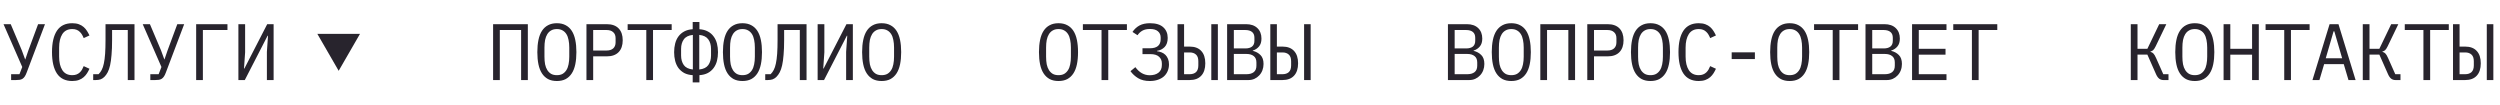
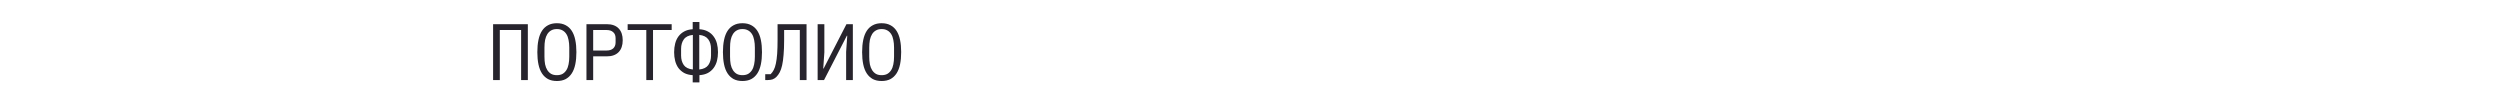
<svg xmlns="http://www.w3.org/2000/svg" width="406" height="17" viewBox="0 0 406 17" fill="none">
-   <path d="M1.807 12.051H3.159L3.614 10.881L0.572 3.926H1.742L3.549 8.19L4.082 9.646H4.108L4.602 8.203L6.188 3.926H7.306L4.342 11.752C4.247 12.012 4.147 12.224 4.043 12.389C3.939 12.554 3.818 12.684 3.679 12.779C3.549 12.866 3.393 12.926 3.211 12.961C3.038 12.987 2.83 13 2.587 13H1.807V12.051ZM11.734 13.156C10.625 13.156 9.797 12.753 9.251 11.947C8.714 11.141 8.445 9.98 8.445 8.463C8.445 6.946 8.714 5.785 9.251 4.979C9.797 4.173 10.625 3.77 11.734 3.77C12.15 3.77 12.51 3.826 12.813 3.939C13.116 4.052 13.376 4.203 13.593 4.394C13.81 4.585 13.992 4.801 14.139 5.044C14.286 5.278 14.416 5.516 14.529 5.759L13.593 6.188C13.515 5.989 13.424 5.802 13.32 5.629C13.216 5.447 13.09 5.291 12.943 5.161C12.804 5.022 12.635 4.914 12.436 4.836C12.245 4.758 12.011 4.719 11.734 4.719C11.015 4.719 10.477 4.992 10.122 5.538C9.775 6.084 9.602 6.812 9.602 7.722V9.204C9.602 10.114 9.775 10.842 10.122 11.388C10.477 11.934 11.015 12.207 11.734 12.207C12.011 12.207 12.245 12.168 12.436 12.09C12.635 12.012 12.804 11.908 12.943 11.778C13.09 11.639 13.216 11.483 13.32 11.31C13.424 11.128 13.515 10.937 13.593 10.738L14.529 11.167C14.416 11.418 14.286 11.661 14.139 11.895C13.992 12.129 13.81 12.341 13.593 12.532C13.376 12.723 13.116 12.874 12.813 12.987C12.51 13.1 12.15 13.156 11.734 13.156ZM20.751 4.875H18.203V6.513C18.203 7.449 18.172 8.251 18.112 8.918C18.06 9.585 17.982 10.149 17.878 10.608C17.774 11.067 17.644 11.444 17.488 11.739C17.332 12.034 17.154 12.281 16.955 12.48C16.773 12.662 16.569 12.796 16.344 12.883C16.119 12.961 15.85 13 15.538 13H15.135V12.051H16.006C16.205 11.86 16.374 11.631 16.513 11.362C16.66 11.085 16.777 10.734 16.864 10.309C16.959 9.876 17.029 9.347 17.072 8.723C17.115 8.099 17.137 7.336 17.137 6.435V3.926H21.843V13H20.751V4.875ZM24.412 12.051H25.764L26.219 10.881L23.177 3.926H24.347L26.154 8.19L26.687 9.646H26.713L27.207 8.203L28.793 3.926H29.911L26.947 11.752C26.851 12.012 26.752 12.224 26.648 12.389C26.544 12.554 26.422 12.684 26.284 12.779C26.154 12.866 25.998 12.926 25.816 12.961C25.642 12.987 25.434 13 25.192 13H24.412V12.051ZM31.856 3.926H36.939V4.875H32.948V13H31.856V3.926ZM38.715 3.926H39.807V8.502L39.625 11.128H39.69L43.395 3.926H44.435V13H43.343V8.424L43.525 5.798H43.46L39.755 13H38.715V3.926Z" fill="#28242D" />
-   <path d="M55 11.5L51.536 5.5L58.464 5.5L55 11.5Z" fill="#28242D" />
  <path d="M80.079 3.926H85.721V13H84.629V4.875H81.171V13H80.079V3.926ZM90.435 13.156C89.88 13.156 89.404 13.052 89.005 12.844C88.606 12.627 88.277 12.32 88.017 11.921C87.757 11.522 87.566 11.033 87.445 10.452C87.324 9.871 87.263 9.208 87.263 8.463C87.263 7.726 87.324 7.068 87.445 6.487C87.566 5.898 87.757 5.404 88.017 5.005C88.277 4.606 88.606 4.303 89.005 4.095C89.404 3.878 89.88 3.77 90.435 3.77C90.99 3.77 91.466 3.878 91.865 4.095C92.264 4.303 92.593 4.606 92.853 5.005C93.113 5.404 93.304 5.898 93.425 6.487C93.546 7.068 93.607 7.726 93.607 8.463C93.607 9.208 93.546 9.871 93.425 10.452C93.304 11.033 93.113 11.522 92.853 11.921C92.593 12.32 92.264 12.627 91.865 12.844C91.466 13.052 90.99 13.156 90.435 13.156ZM90.435 12.207C90.799 12.207 91.107 12.138 91.358 11.999C91.609 11.852 91.817 11.648 91.982 11.388C92.147 11.128 92.264 10.816 92.333 10.452C92.411 10.079 92.45 9.663 92.45 9.204V7.722C92.45 7.271 92.411 6.86 92.333 6.487C92.264 6.114 92.147 5.798 91.982 5.538C91.817 5.278 91.609 5.079 91.358 4.94C91.107 4.793 90.799 4.719 90.435 4.719C90.071 4.719 89.763 4.793 89.512 4.94C89.261 5.079 89.053 5.278 88.888 5.538C88.723 5.798 88.602 6.114 88.524 6.487C88.455 6.86 88.42 7.271 88.42 7.722V9.204C88.42 9.663 88.455 10.079 88.524 10.452C88.602 10.816 88.723 11.128 88.888 11.388C89.053 11.648 89.261 11.852 89.512 11.999C89.763 12.138 90.071 12.207 90.435 12.207ZM95.24 13V3.926H98.542C99.382 3.926 100.024 4.156 100.466 4.615C100.908 5.074 101.129 5.716 101.129 6.539C101.129 7.362 100.908 8.004 100.466 8.463C100.024 8.922 99.382 9.152 98.542 9.152H96.332V13H95.24ZM96.332 8.203H98.516C98.975 8.203 99.331 8.09 99.582 7.865C99.842 7.631 99.972 7.302 99.972 6.877V6.201C99.972 5.776 99.842 5.451 99.582 5.226C99.331 4.992 98.975 4.875 98.516 4.875H96.332V8.203ZM106.051 4.875V13H104.959V4.875H101.93V3.926H109.08V4.875H106.051ZM112.494 12.207C111.956 12.172 111.497 12.055 111.116 11.856C110.743 11.648 110.431 11.379 110.18 11.05C109.937 10.712 109.759 10.326 109.647 9.893C109.534 9.451 109.478 8.979 109.478 8.476C109.478 7.973 109.534 7.505 109.647 7.072C109.759 6.63 109.937 6.244 110.18 5.915C110.431 5.577 110.743 5.308 111.116 5.109C111.497 4.901 111.956 4.78 112.494 4.745V3.575H113.586V4.745C114.114 4.78 114.569 4.901 114.951 5.109C115.332 5.308 115.644 5.577 115.887 5.915C116.138 6.244 116.32 6.63 116.433 7.072C116.545 7.505 116.602 7.973 116.602 8.476C116.602 8.979 116.545 9.451 116.433 9.893C116.32 10.326 116.138 10.712 115.887 11.05C115.644 11.379 115.332 11.648 114.951 11.856C114.569 12.055 114.114 12.172 113.586 12.207V13.377H112.494V12.207ZM112.52 5.668C111.835 5.737 111.345 5.98 111.051 6.396C110.756 6.803 110.609 7.319 110.609 7.943V9.009C110.609 9.633 110.756 10.153 111.051 10.569C111.345 10.976 111.835 11.215 112.52 11.284V5.668ZM113.56 11.284C114.244 11.215 114.734 10.976 115.029 10.569C115.323 10.153 115.471 9.633 115.471 9.009V7.943C115.471 7.319 115.323 6.803 115.029 6.396C114.734 5.98 114.244 5.737 113.56 5.668V11.284ZM120.575 13.156C120.02 13.156 119.543 13.052 119.145 12.844C118.746 12.627 118.417 12.32 118.157 11.921C117.897 11.522 117.706 11.033 117.585 10.452C117.463 9.871 117.403 9.208 117.403 8.463C117.403 7.726 117.463 7.068 117.585 6.487C117.706 5.898 117.897 5.404 118.157 5.005C118.417 4.606 118.746 4.303 119.145 4.095C119.543 3.878 120.02 3.77 120.575 3.77C121.129 3.77 121.606 3.878 122.005 4.095C122.403 4.303 122.733 4.606 122.993 5.005C123.253 5.404 123.443 5.898 123.565 6.487C123.686 7.068 123.747 7.726 123.747 8.463C123.747 9.208 123.686 9.871 123.565 10.452C123.443 11.033 123.253 11.522 122.993 11.921C122.733 12.32 122.403 12.627 122.005 12.844C121.606 13.052 121.129 13.156 120.575 13.156ZM120.575 12.207C120.939 12.207 121.246 12.138 121.498 11.999C121.749 11.852 121.957 11.648 122.122 11.388C122.286 11.128 122.403 10.816 122.473 10.452C122.551 10.079 122.59 9.663 122.59 9.204V7.722C122.59 7.271 122.551 6.86 122.473 6.487C122.403 6.114 122.286 5.798 122.122 5.538C121.957 5.278 121.749 5.079 121.498 4.94C121.246 4.793 120.939 4.719 120.575 4.719C120.211 4.719 119.903 4.793 119.652 4.94C119.4 5.079 119.192 5.278 119.028 5.538C118.863 5.798 118.742 6.114 118.664 6.487C118.594 6.86 118.56 7.271 118.56 7.722V9.204C118.56 9.663 118.594 10.079 118.664 10.452C118.742 10.816 118.863 11.128 119.028 11.388C119.192 11.648 119.4 11.852 119.652 11.999C119.903 12.138 120.211 12.207 120.575 12.207ZM129.891 4.875H127.343V6.513C127.343 7.449 127.312 8.251 127.252 8.918C127.2 9.585 127.122 10.149 127.018 10.608C126.914 11.067 126.784 11.444 126.628 11.739C126.472 12.034 126.294 12.281 126.095 12.48C125.913 12.662 125.709 12.796 125.484 12.883C125.258 12.961 124.99 13 124.678 13H124.275V12.051H125.146C125.345 11.86 125.514 11.631 125.653 11.362C125.8 11.085 125.917 10.734 126.004 10.309C126.099 9.876 126.168 9.347 126.212 8.723C126.255 8.099 126.277 7.336 126.277 6.435V3.926H130.983V13H129.891V4.875ZM132.784 3.926H133.876V8.502L133.694 11.128H133.759L137.464 3.926H138.504V13H137.412V8.424L137.594 5.798H137.529L133.824 13H132.784V3.926ZM143.179 13.156C142.625 13.156 142.148 13.052 141.749 12.844C141.351 12.627 141.021 12.32 140.761 11.921C140.501 11.522 140.311 11.033 140.189 10.452C140.068 9.871 140.007 9.208 140.007 8.463C140.007 7.726 140.068 7.068 140.189 6.487C140.311 5.898 140.501 5.404 140.761 5.005C141.021 4.606 141.351 4.303 141.749 4.095C142.148 3.878 142.625 3.77 143.179 3.77C143.734 3.77 144.211 3.878 144.609 4.095C145.008 4.303 145.337 4.606 145.597 5.005C145.857 5.404 146.048 5.898 146.169 6.487C146.291 7.068 146.351 7.726 146.351 8.463C146.351 9.208 146.291 9.871 146.169 10.452C146.048 11.033 145.857 11.522 145.597 11.921C145.337 12.32 145.008 12.627 144.609 12.844C144.211 13.052 143.734 13.156 143.179 13.156ZM143.179 12.207C143.543 12.207 143.851 12.138 144.102 11.999C144.354 11.852 144.562 11.648 144.726 11.388C144.891 11.128 145.008 10.816 145.077 10.452C145.155 10.079 145.194 9.663 145.194 9.204V7.722C145.194 7.271 145.155 6.86 145.077 6.487C145.008 6.114 144.891 5.798 144.726 5.538C144.562 5.278 144.354 5.079 144.102 4.94C143.851 4.793 143.543 4.719 143.179 4.719C142.815 4.719 142.508 4.793 142.256 4.94C142.005 5.079 141.797 5.278 141.632 5.538C141.468 5.798 141.346 6.114 141.268 6.487C141.199 6.86 141.164 7.271 141.164 7.722V9.204C141.164 9.663 141.199 10.079 141.268 10.452C141.346 10.816 141.468 11.128 141.632 11.388C141.797 11.648 142.005 11.852 142.256 11.999C142.508 12.138 142.815 12.207 143.179 12.207Z" fill="#28242D" />
-   <path d="M171.9 13.156C171.345 13.156 170.869 13.052 170.47 12.844C170.071 12.627 169.742 12.32 169.482 11.921C169.222 11.522 169.031 11.033 168.91 10.452C168.789 9.871 168.728 9.208 168.728 8.463C168.728 7.726 168.789 7.068 168.91 6.487C169.031 5.898 169.222 5.404 169.482 5.005C169.742 4.606 170.071 4.303 170.47 4.095C170.869 3.878 171.345 3.77 171.9 3.77C172.455 3.77 172.931 3.878 173.33 4.095C173.729 4.303 174.058 4.606 174.318 5.005C174.578 5.404 174.769 5.898 174.89 6.487C175.011 7.068 175.072 7.726 175.072 8.463C175.072 9.208 175.011 9.871 174.89 10.452C174.769 11.033 174.578 11.522 174.318 11.921C174.058 12.32 173.729 12.627 173.33 12.844C172.931 13.052 172.455 13.156 171.9 13.156ZM171.9 12.207C172.264 12.207 172.572 12.138 172.823 11.999C173.074 11.852 173.282 11.648 173.447 11.388C173.612 11.128 173.729 10.816 173.798 10.452C173.876 10.079 173.915 9.663 173.915 9.204V7.722C173.915 7.271 173.876 6.86 173.798 6.487C173.729 6.114 173.612 5.798 173.447 5.538C173.282 5.278 173.074 5.079 172.823 4.94C172.572 4.793 172.264 4.719 171.9 4.719C171.536 4.719 171.228 4.793 170.977 4.94C170.726 5.079 170.518 5.278 170.353 5.538C170.188 5.798 170.067 6.114 169.989 6.487C169.92 6.86 169.885 7.271 169.885 7.722V9.204C169.885 9.663 169.92 10.079 169.989 10.452C170.067 10.816 170.188 11.128 170.353 11.388C170.518 11.648 170.726 11.852 170.977 11.999C171.228 12.138 171.536 12.207 171.9 12.207ZM179.981 4.875V13H178.889V4.875H175.86V3.926H183.01V4.875H179.981ZM186.723 13.156C185.978 13.156 185.349 13.004 184.838 12.701C184.335 12.398 183.919 12.016 183.59 11.557L184.383 10.907C185.024 11.782 185.804 12.22 186.723 12.22C187.321 12.22 187.798 12.077 188.153 11.791C188.508 11.505 188.686 11.098 188.686 10.569V10.296C188.686 9.854 188.534 9.494 188.231 9.217C187.928 8.931 187.455 8.788 186.814 8.788H185.54V7.839H186.736C187.906 7.839 188.491 7.345 188.491 6.357V6.084C188.491 5.668 188.344 5.334 188.049 5.083C187.763 4.832 187.334 4.706 186.762 4.706C186.259 4.706 185.848 4.797 185.527 4.979C185.206 5.161 184.942 5.408 184.734 5.72L183.915 5.187C184.227 4.728 184.608 4.377 185.059 4.134C185.518 3.891 186.086 3.77 186.762 3.77C187.715 3.77 188.43 3.987 188.907 4.42C189.392 4.853 189.635 5.434 189.635 6.162C189.635 6.795 189.47 7.284 189.141 7.631C188.812 7.969 188.4 8.177 187.906 8.255V8.32C188.175 8.355 188.426 8.42 188.66 8.515C188.894 8.61 189.098 8.745 189.271 8.918C189.444 9.091 189.583 9.308 189.687 9.568C189.791 9.819 189.843 10.114 189.843 10.452C189.843 10.851 189.769 11.219 189.622 11.557C189.483 11.886 189.28 12.172 189.011 12.415C188.742 12.649 188.413 12.831 188.023 12.961C187.642 13.091 187.208 13.156 186.723 13.156ZM191.229 3.926H192.295V7.566H193.205C194.019 7.566 194.643 7.8 195.077 8.268C195.519 8.736 195.74 9.408 195.74 10.283C195.74 11.158 195.519 11.83 195.077 12.298C194.643 12.766 194.019 13 193.205 13H191.229V3.926ZM193.205 12.051C193.638 12.051 193.98 11.938 194.232 11.713C194.483 11.479 194.609 11.115 194.609 10.621V9.945C194.609 9.451 194.483 9.091 194.232 8.866C193.98 8.632 193.638 8.515 193.205 8.515H192.295V12.051H193.205ZM196.715 3.926H197.781V13H196.715V3.926ZM199.284 3.926H202.365C203.145 3.926 203.756 4.138 204.198 4.563C204.64 4.988 204.861 5.555 204.861 6.266C204.861 6.812 204.726 7.241 204.458 7.553C204.198 7.865 203.86 8.086 203.444 8.216V8.255C203.955 8.376 204.375 8.606 204.705 8.944C205.034 9.273 205.199 9.754 205.199 10.387C205.199 10.751 205.138 11.093 205.017 11.414C204.895 11.735 204.722 12.012 204.497 12.246C204.28 12.48 204.02 12.666 203.717 12.805C203.422 12.935 203.101 13 202.755 13H199.284V3.926ZM202.43 12.051C202.932 12.051 203.327 11.938 203.613 11.713C203.899 11.488 204.042 11.141 204.042 10.673V10.14C204.042 9.681 203.899 9.338 203.613 9.113C203.327 8.879 202.932 8.762 202.43 8.762H200.376V12.051H202.43ZM202.248 7.865C202.707 7.865 203.067 7.765 203.327 7.566C203.587 7.358 203.717 7.046 203.717 6.63V6.123C203.717 5.707 203.587 5.395 203.327 5.187C203.067 4.979 202.707 4.875 202.248 4.875H200.376V7.865H202.248ZM206.299 3.926H207.365V7.566H208.275C209.089 7.566 209.713 7.8 210.147 8.268C210.589 8.736 210.81 9.408 210.81 10.283C210.81 11.158 210.589 11.83 210.147 12.298C209.713 12.766 209.089 13 208.275 13H206.299V3.926ZM208.275 12.051C208.708 12.051 209.05 11.938 209.302 11.713C209.553 11.479 209.679 11.115 209.679 10.621V9.945C209.679 9.451 209.553 9.091 209.302 8.866C209.05 8.632 208.708 8.515 208.275 8.515H207.365V12.051H208.275ZM211.785 3.926H212.851V13H211.785V3.926Z" fill="#28242D" />
-   <path d="M235.144 3.926H238.225C239.005 3.926 239.616 4.138 240.058 4.563C240.5 4.988 240.721 5.555 240.721 6.266C240.721 6.812 240.587 7.241 240.318 7.553C240.058 7.865 239.72 8.086 239.304 8.216V8.255C239.815 8.376 240.236 8.606 240.565 8.944C240.894 9.273 241.059 9.754 241.059 10.387C241.059 10.751 240.998 11.093 240.877 11.414C240.756 11.735 240.582 12.012 240.357 12.246C240.14 12.48 239.88 12.666 239.577 12.805C239.282 12.935 238.962 13 238.615 13H235.144V3.926ZM238.29 12.051C238.793 12.051 239.187 11.938 239.473 11.713C239.759 11.488 239.902 11.141 239.902 10.673V10.14C239.902 9.681 239.759 9.338 239.473 9.113C239.187 8.879 238.793 8.762 238.29 8.762H236.236V12.051H238.29ZM238.108 7.865C238.567 7.865 238.927 7.765 239.187 7.566C239.447 7.358 239.577 7.046 239.577 6.63V6.123C239.577 5.707 239.447 5.395 239.187 5.187C238.927 4.979 238.567 4.875 238.108 4.875H236.236V7.865H238.108ZM245.435 13.156C244.88 13.156 244.404 13.052 244.005 12.844C243.606 12.627 243.277 12.32 243.017 11.921C242.757 11.522 242.566 11.033 242.445 10.452C242.324 9.871 242.263 9.208 242.263 8.463C242.263 7.726 242.324 7.068 242.445 6.487C242.566 5.898 242.757 5.404 243.017 5.005C243.277 4.606 243.606 4.303 244.005 4.095C244.404 3.878 244.88 3.77 245.435 3.77C245.99 3.77 246.466 3.878 246.865 4.095C247.264 4.303 247.593 4.606 247.853 5.005C248.113 5.404 248.304 5.898 248.425 6.487C248.546 7.068 248.607 7.726 248.607 8.463C248.607 9.208 248.546 9.871 248.425 10.452C248.304 11.033 248.113 11.522 247.853 11.921C247.593 12.32 247.264 12.627 246.865 12.844C246.466 13.052 245.99 13.156 245.435 13.156ZM245.435 12.207C245.799 12.207 246.107 12.138 246.358 11.999C246.609 11.852 246.817 11.648 246.982 11.388C247.147 11.128 247.264 10.816 247.333 10.452C247.411 10.079 247.45 9.663 247.45 9.204V7.722C247.45 7.271 247.411 6.86 247.333 6.487C247.264 6.114 247.147 5.798 246.982 5.538C246.817 5.278 246.609 5.079 246.358 4.94C246.107 4.793 245.799 4.719 245.435 4.719C245.071 4.719 244.763 4.793 244.512 4.94C244.261 5.079 244.053 5.278 243.888 5.538C243.723 5.798 243.602 6.114 243.524 6.487C243.455 6.86 243.42 7.271 243.42 7.722V9.204C243.42 9.663 243.455 10.079 243.524 10.452C243.602 10.816 243.723 11.128 243.888 11.388C244.053 11.648 244.261 11.852 244.512 11.999C244.763 12.138 245.071 12.207 245.435 12.207ZM250.149 3.926H255.791V13H254.699V4.875H251.241V13H250.149V3.926ZM257.775 13V3.926H261.077C261.917 3.926 262.559 4.156 263.001 4.615C263.443 5.074 263.664 5.716 263.664 6.539C263.664 7.362 263.443 8.004 263.001 8.463C262.559 8.922 261.917 9.152 261.077 9.152H258.867V13H257.775ZM258.867 8.203H261.051C261.51 8.203 261.865 8.09 262.117 7.865C262.377 7.631 262.507 7.302 262.507 6.877V6.201C262.507 5.776 262.377 5.451 262.117 5.226C261.865 4.992 261.51 4.875 261.051 4.875H258.867V8.203ZM268.04 13.156C267.485 13.156 267.008 13.052 266.61 12.844C266.211 12.627 265.882 12.32 265.622 11.921C265.362 11.522 265.171 11.033 265.05 10.452C264.928 9.871 264.868 9.208 264.868 8.463C264.868 7.726 264.928 7.068 265.05 6.487C265.171 5.898 265.362 5.404 265.622 5.005C265.882 4.606 266.211 4.303 266.61 4.095C267.008 3.878 267.485 3.77 268.04 3.77C268.594 3.77 269.071 3.878 269.47 4.095C269.868 4.303 270.198 4.606 270.458 5.005C270.718 5.404 270.908 5.898 271.03 6.487C271.151 7.068 271.212 7.726 271.212 8.463C271.212 9.208 271.151 9.871 271.03 10.452C270.908 11.033 270.718 11.522 270.458 11.921C270.198 12.32 269.868 12.627 269.47 12.844C269.071 13.052 268.594 13.156 268.04 13.156ZM268.04 12.207C268.404 12.207 268.711 12.138 268.963 11.999C269.214 11.852 269.422 11.648 269.587 11.388C269.751 11.128 269.868 10.816 269.938 10.452C270.016 10.079 270.055 9.663 270.055 9.204V7.722C270.055 7.271 270.016 6.86 269.938 6.487C269.868 6.114 269.751 5.798 269.587 5.538C269.422 5.278 269.214 5.079 268.963 4.94C268.711 4.793 268.404 4.719 268.04 4.719C267.676 4.719 267.368 4.793 267.117 4.94C266.865 5.079 266.657 5.278 266.493 5.538C266.328 5.798 266.207 6.114 266.129 6.487C266.059 6.86 266.025 7.271 266.025 7.722V9.204C266.025 9.663 266.059 10.079 266.129 10.452C266.207 10.816 266.328 11.128 266.493 11.388C266.657 11.648 266.865 11.852 267.117 11.999C267.368 12.138 267.676 12.207 268.04 12.207ZM275.874 13.156C274.764 13.156 273.937 12.753 273.391 11.947C272.853 11.141 272.585 9.98 272.585 8.463C272.585 6.946 272.853 5.785 273.391 4.979C273.937 4.173 274.764 3.77 275.874 3.77C276.29 3.77 276.649 3.826 276.953 3.939C277.256 4.052 277.516 4.203 277.733 4.394C277.949 4.585 278.131 4.801 278.279 5.044C278.426 5.278 278.556 5.516 278.669 5.759L277.733 6.188C277.655 5.989 277.564 5.802 277.46 5.629C277.356 5.447 277.23 5.291 277.083 5.161C276.944 5.022 276.775 4.914 276.576 4.836C276.385 4.758 276.151 4.719 275.874 4.719C275.154 4.719 274.617 4.992 274.262 5.538C273.915 6.084 273.742 6.812 273.742 7.722V9.204C273.742 10.114 273.915 10.842 274.262 11.388C274.617 11.934 275.154 12.207 275.874 12.207C276.151 12.207 276.385 12.168 276.576 12.09C276.775 12.012 276.944 11.908 277.083 11.778C277.23 11.639 277.356 11.483 277.46 11.31C277.564 11.128 277.655 10.937 277.733 10.738L278.669 11.167C278.556 11.418 278.426 11.661 278.279 11.895C278.131 12.129 277.949 12.341 277.733 12.532C277.516 12.723 277.256 12.874 276.953 12.987C276.649 13.1 276.29 13.156 275.874 13.156ZM281.225 9.594V8.502H284.995V9.594H281.225ZM290.644 13.156C290.09 13.156 289.613 13.052 289.214 12.844C288.816 12.627 288.486 12.32 288.226 11.921C287.966 11.522 287.776 11.033 287.654 10.452C287.533 9.871 287.472 9.208 287.472 8.463C287.472 7.726 287.533 7.068 287.654 6.487C287.776 5.898 287.966 5.404 288.226 5.005C288.486 4.606 288.816 4.303 289.214 4.095C289.613 3.878 290.09 3.77 290.644 3.77C291.199 3.77 291.676 3.878 292.074 4.095C292.473 4.303 292.802 4.606 293.062 5.005C293.322 5.404 293.513 5.898 293.634 6.487C293.756 7.068 293.816 7.726 293.816 8.463C293.816 9.208 293.756 9.871 293.634 10.452C293.513 11.033 293.322 11.522 293.062 11.921C292.802 12.32 292.473 12.627 292.074 12.844C291.676 13.052 291.199 13.156 290.644 13.156ZM290.644 12.207C291.008 12.207 291.316 12.138 291.567 11.999C291.819 11.852 292.027 11.648 292.191 11.388C292.356 11.128 292.473 10.816 292.542 10.452C292.62 10.079 292.659 9.663 292.659 9.204V7.722C292.659 7.271 292.62 6.86 292.542 6.487C292.473 6.114 292.356 5.798 292.191 5.538C292.027 5.278 291.819 5.079 291.567 4.94C291.316 4.793 291.008 4.719 290.644 4.719C290.28 4.719 289.973 4.793 289.721 4.94C289.47 5.079 289.262 5.278 289.097 5.538C288.933 5.798 288.811 6.114 288.733 6.487C288.664 6.86 288.629 7.271 288.629 7.722V9.204C288.629 9.663 288.664 10.079 288.733 10.452C288.811 10.816 288.933 11.128 289.097 11.388C289.262 11.648 289.47 11.852 289.721 11.999C289.973 12.138 290.28 12.207 290.644 12.207ZM298.725 4.875V13H297.633V4.875H294.604V3.926H301.754V4.875H298.725ZM302.958 3.926H306.039C306.819 3.926 307.43 4.138 307.872 4.563C308.314 4.988 308.535 5.555 308.535 6.266C308.535 6.812 308.401 7.241 308.132 7.553C307.872 7.865 307.534 8.086 307.118 8.216V8.255C307.63 8.376 308.05 8.606 308.379 8.944C308.709 9.273 308.873 9.754 308.873 10.387C308.873 10.751 308.813 11.093 308.691 11.414C308.57 11.735 308.397 12.012 308.171 12.246C307.955 12.48 307.695 12.666 307.391 12.805C307.097 12.935 306.776 13 306.429 13H302.958V3.926ZM306.104 12.051C306.607 12.051 307.001 11.938 307.287 11.713C307.573 11.488 307.716 11.141 307.716 10.673V10.14C307.716 9.681 307.573 9.338 307.287 9.113C307.001 8.879 306.607 8.762 306.104 8.762H304.05V12.051H306.104ZM305.922 7.865C306.382 7.865 306.741 7.765 307.001 7.566C307.261 7.358 307.391 7.046 307.391 6.63V6.123C307.391 5.707 307.261 5.395 307.001 5.187C306.741 4.979 306.382 4.875 305.922 4.875H304.05V7.865H305.922ZM310.519 13V3.926H316.109V4.875H311.611V7.93H315.953V8.879H311.611V12.051H316.109V13H310.519ZM321.33 4.875V13H320.238V4.875H317.209V3.926H324.359V4.875H321.33Z" fill="#28242D" />
-   <path d="M346.04 3.926H347.132V7.93H348.731L350.655 3.926H351.812L350.083 7.514C349.936 7.817 349.797 8.03 349.667 8.151C349.537 8.264 349.394 8.333 349.238 8.359V8.424C349.429 8.467 349.589 8.558 349.719 8.697C349.849 8.827 349.992 9.07 350.148 9.425L351.318 12.051H352.163V13H351.344C351.084 13 350.854 12.926 350.655 12.779C350.456 12.623 350.282 12.376 350.135 12.038L348.731 8.866H347.132V13H346.04V3.926ZM356.435 13.156C355.88 13.156 355.404 13.052 355.005 12.844C354.606 12.627 354.277 12.32 354.017 11.921C353.757 11.522 353.566 11.033 353.445 10.452C353.324 9.871 353.263 9.208 353.263 8.463C353.263 7.726 353.324 7.068 353.445 6.487C353.566 5.898 353.757 5.404 354.017 5.005C354.277 4.606 354.606 4.303 355.005 4.095C355.404 3.878 355.88 3.77 356.435 3.77C356.99 3.77 357.466 3.878 357.865 4.095C358.264 4.303 358.593 4.606 358.853 5.005C359.113 5.404 359.304 5.898 359.425 6.487C359.546 7.068 359.607 7.726 359.607 8.463C359.607 9.208 359.546 9.871 359.425 10.452C359.304 11.033 359.113 11.522 358.853 11.921C358.593 12.32 358.264 12.627 357.865 12.844C357.466 13.052 356.99 13.156 356.435 13.156ZM356.435 12.207C356.799 12.207 357.107 12.138 357.358 11.999C357.609 11.852 357.817 11.648 357.982 11.388C358.147 11.128 358.264 10.816 358.333 10.452C358.411 10.079 358.45 9.663 358.45 9.204V7.722C358.45 7.271 358.411 6.86 358.333 6.487C358.264 6.114 358.147 5.798 357.982 5.538C357.817 5.278 357.609 5.079 357.358 4.94C357.107 4.793 356.799 4.719 356.435 4.719C356.071 4.719 355.763 4.793 355.512 4.94C355.261 5.079 355.053 5.278 354.888 5.538C354.723 5.798 354.602 6.114 354.524 6.487C354.455 6.86 354.42 7.271 354.42 7.722V9.204C354.42 9.663 354.455 10.079 354.524 10.452C354.602 10.816 354.723 11.128 354.888 11.388C355.053 11.648 355.261 11.852 355.512 11.999C355.763 12.138 356.071 12.207 356.435 12.207ZM365.738 8.879H362.202V13H361.11V3.926H362.202V7.93H365.738V3.926H366.83V13H365.738V8.879ZM372.051 4.875V13H370.959V4.875H367.93V3.926H375.08V4.875H372.051ZM381.393 13L380.626 10.413H377.441L376.674 13H375.543L378.325 3.926H379.768L382.55 13H381.393ZM379.092 5.083H378.975L377.701 9.464H380.366L379.092 5.083ZM383.715 3.926H384.807V7.93H386.406L388.33 3.926H389.487L387.758 7.514C387.61 7.817 387.472 8.03 387.342 8.151C387.212 8.264 387.069 8.333 386.913 8.359V8.424C387.103 8.467 387.264 8.558 387.394 8.697C387.524 8.827 387.667 9.07 387.823 9.425L388.993 12.051H389.838V13H389.019C388.759 13 388.529 12.926 388.33 12.779C388.13 12.623 387.957 12.376 387.81 12.038L386.406 8.866H384.807V13H383.715V3.926ZM394.656 4.875V13H393.564V4.875H390.535V3.926H397.685V4.875H394.656ZM398.368 3.926H399.434V7.566H400.344C401.159 7.566 401.783 7.8 402.216 8.268C402.658 8.736 402.879 9.408 402.879 10.283C402.879 11.158 402.658 11.83 402.216 12.298C401.783 12.766 401.159 13 400.344 13H398.368V3.926ZM400.344 12.051C400.778 12.051 401.12 11.938 401.371 11.713C401.623 11.479 401.748 11.115 401.748 10.621V9.945C401.748 9.451 401.623 9.091 401.371 8.866C401.12 8.632 400.778 8.515 400.344 8.515H399.434V12.051H400.344ZM403.854 3.926H404.92V13H403.854V3.926Z" fill="#28242D" />
</svg>